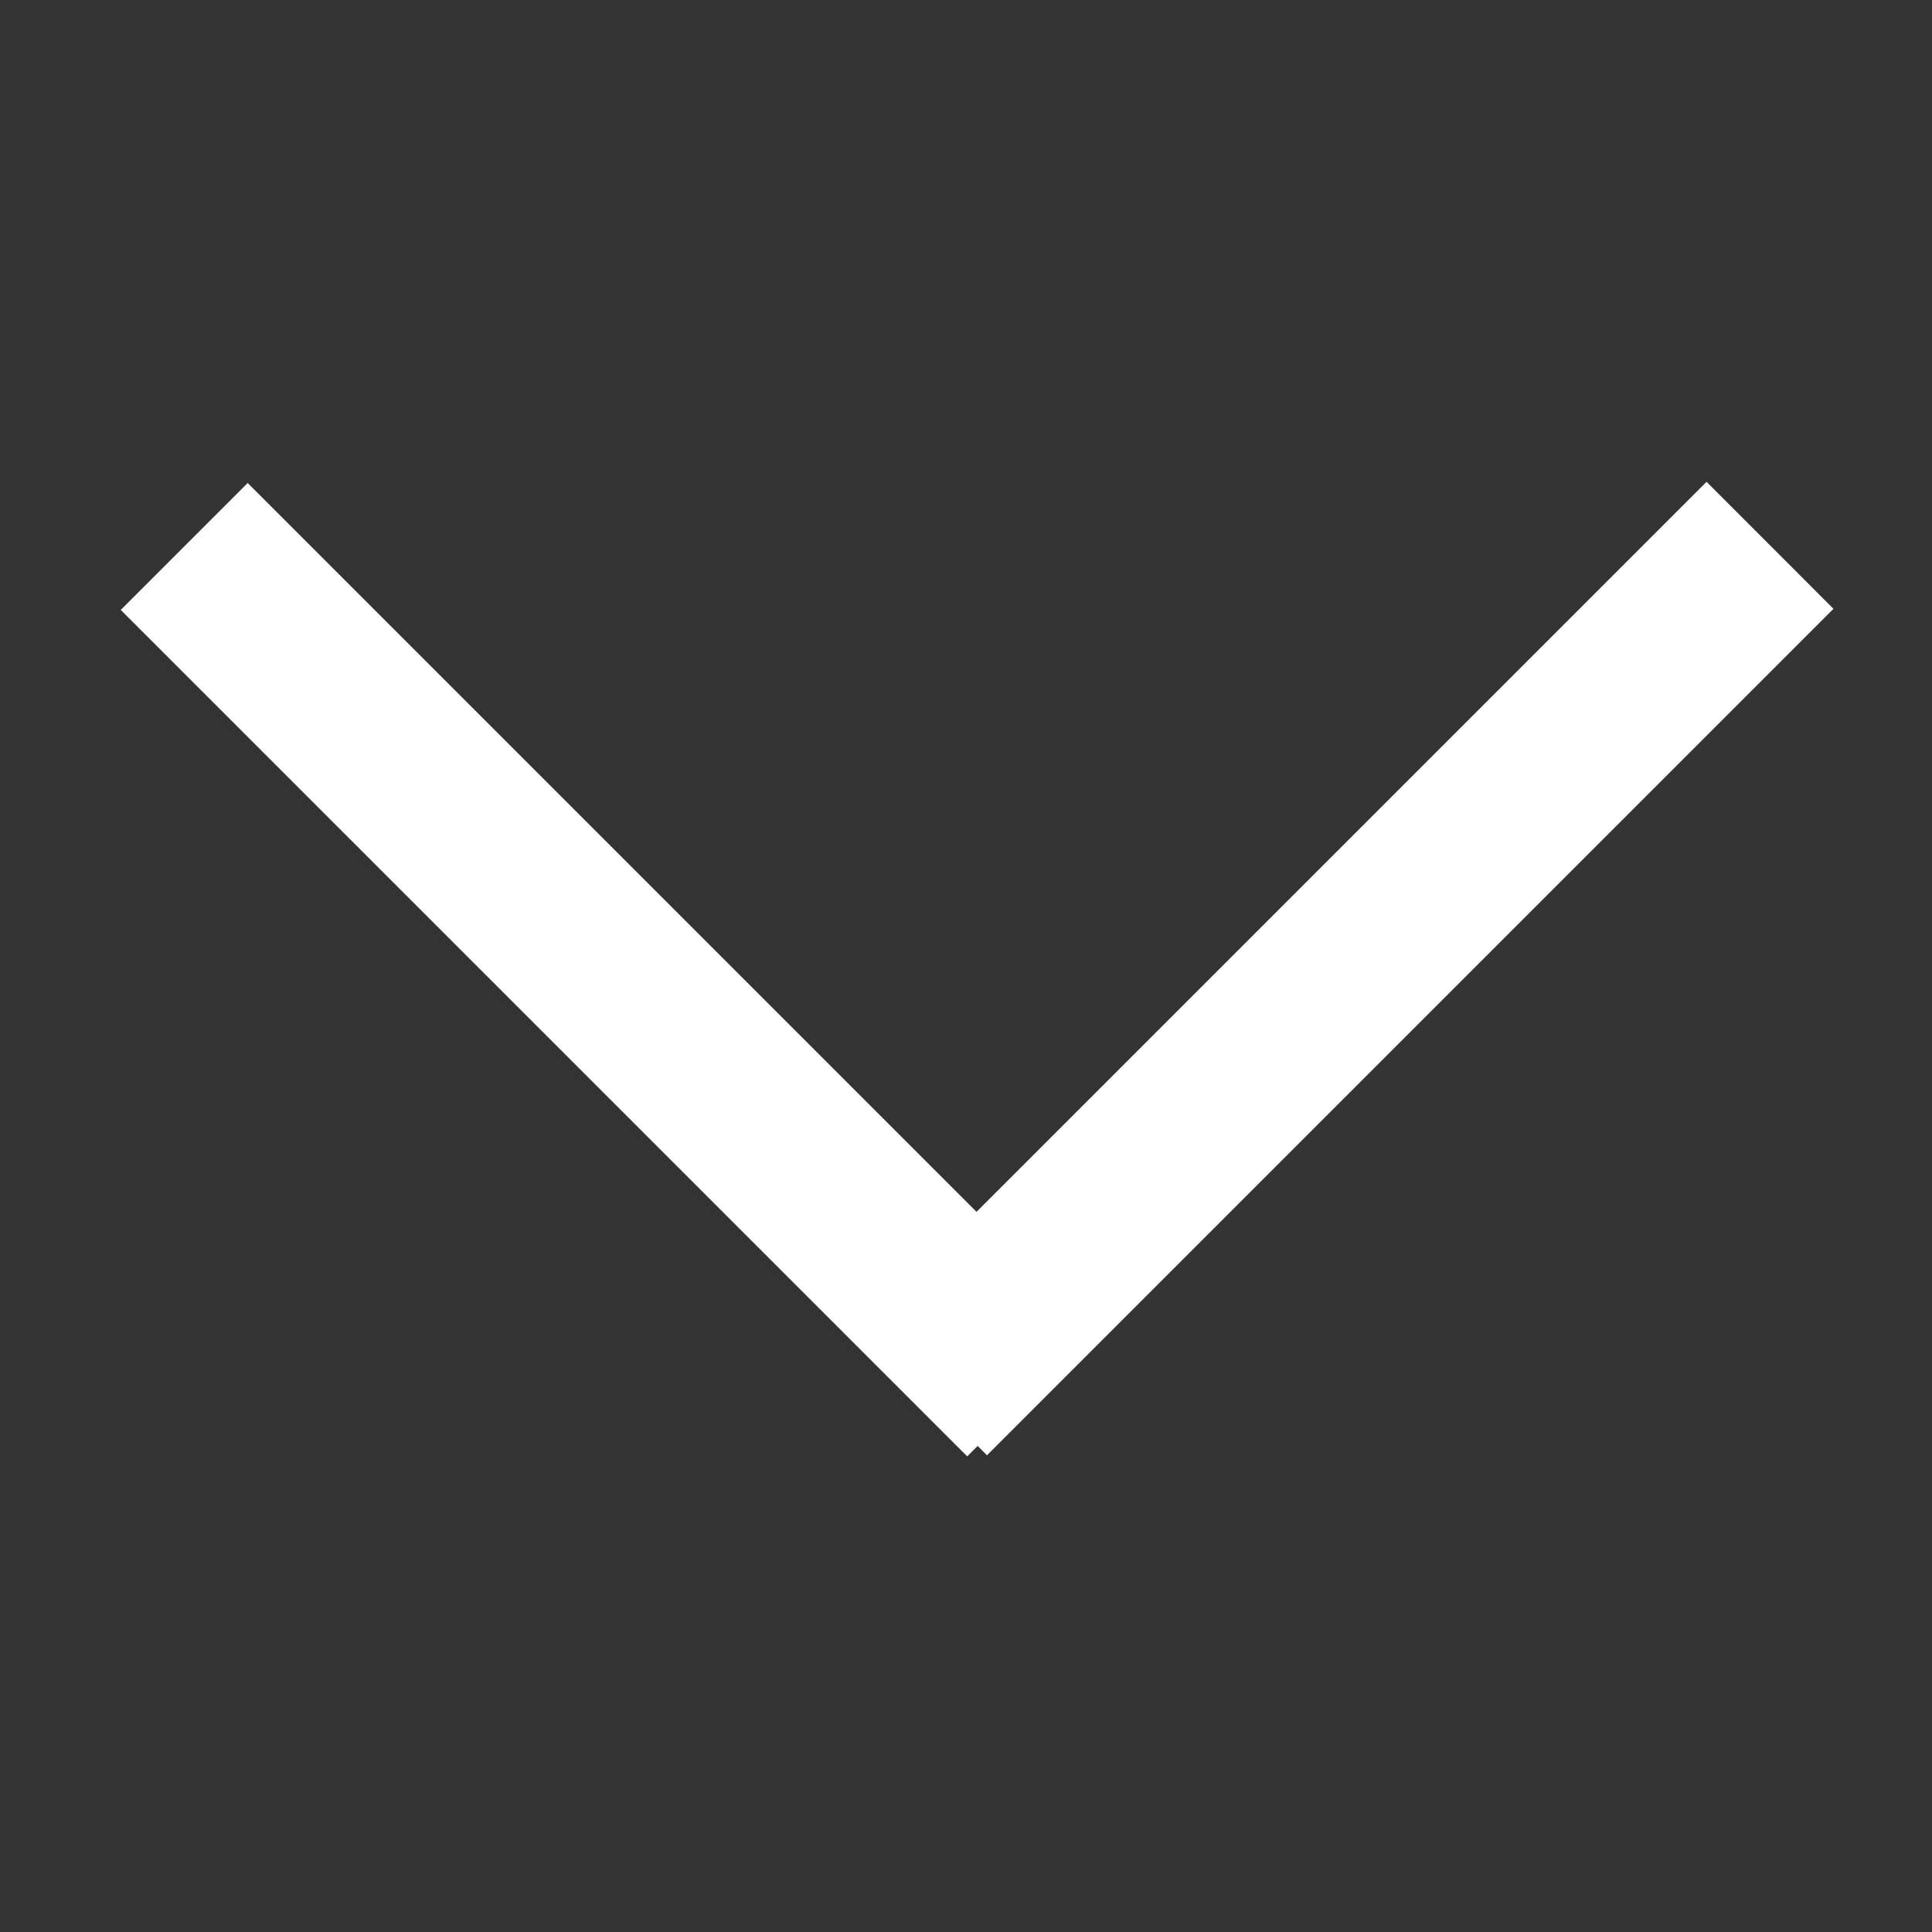
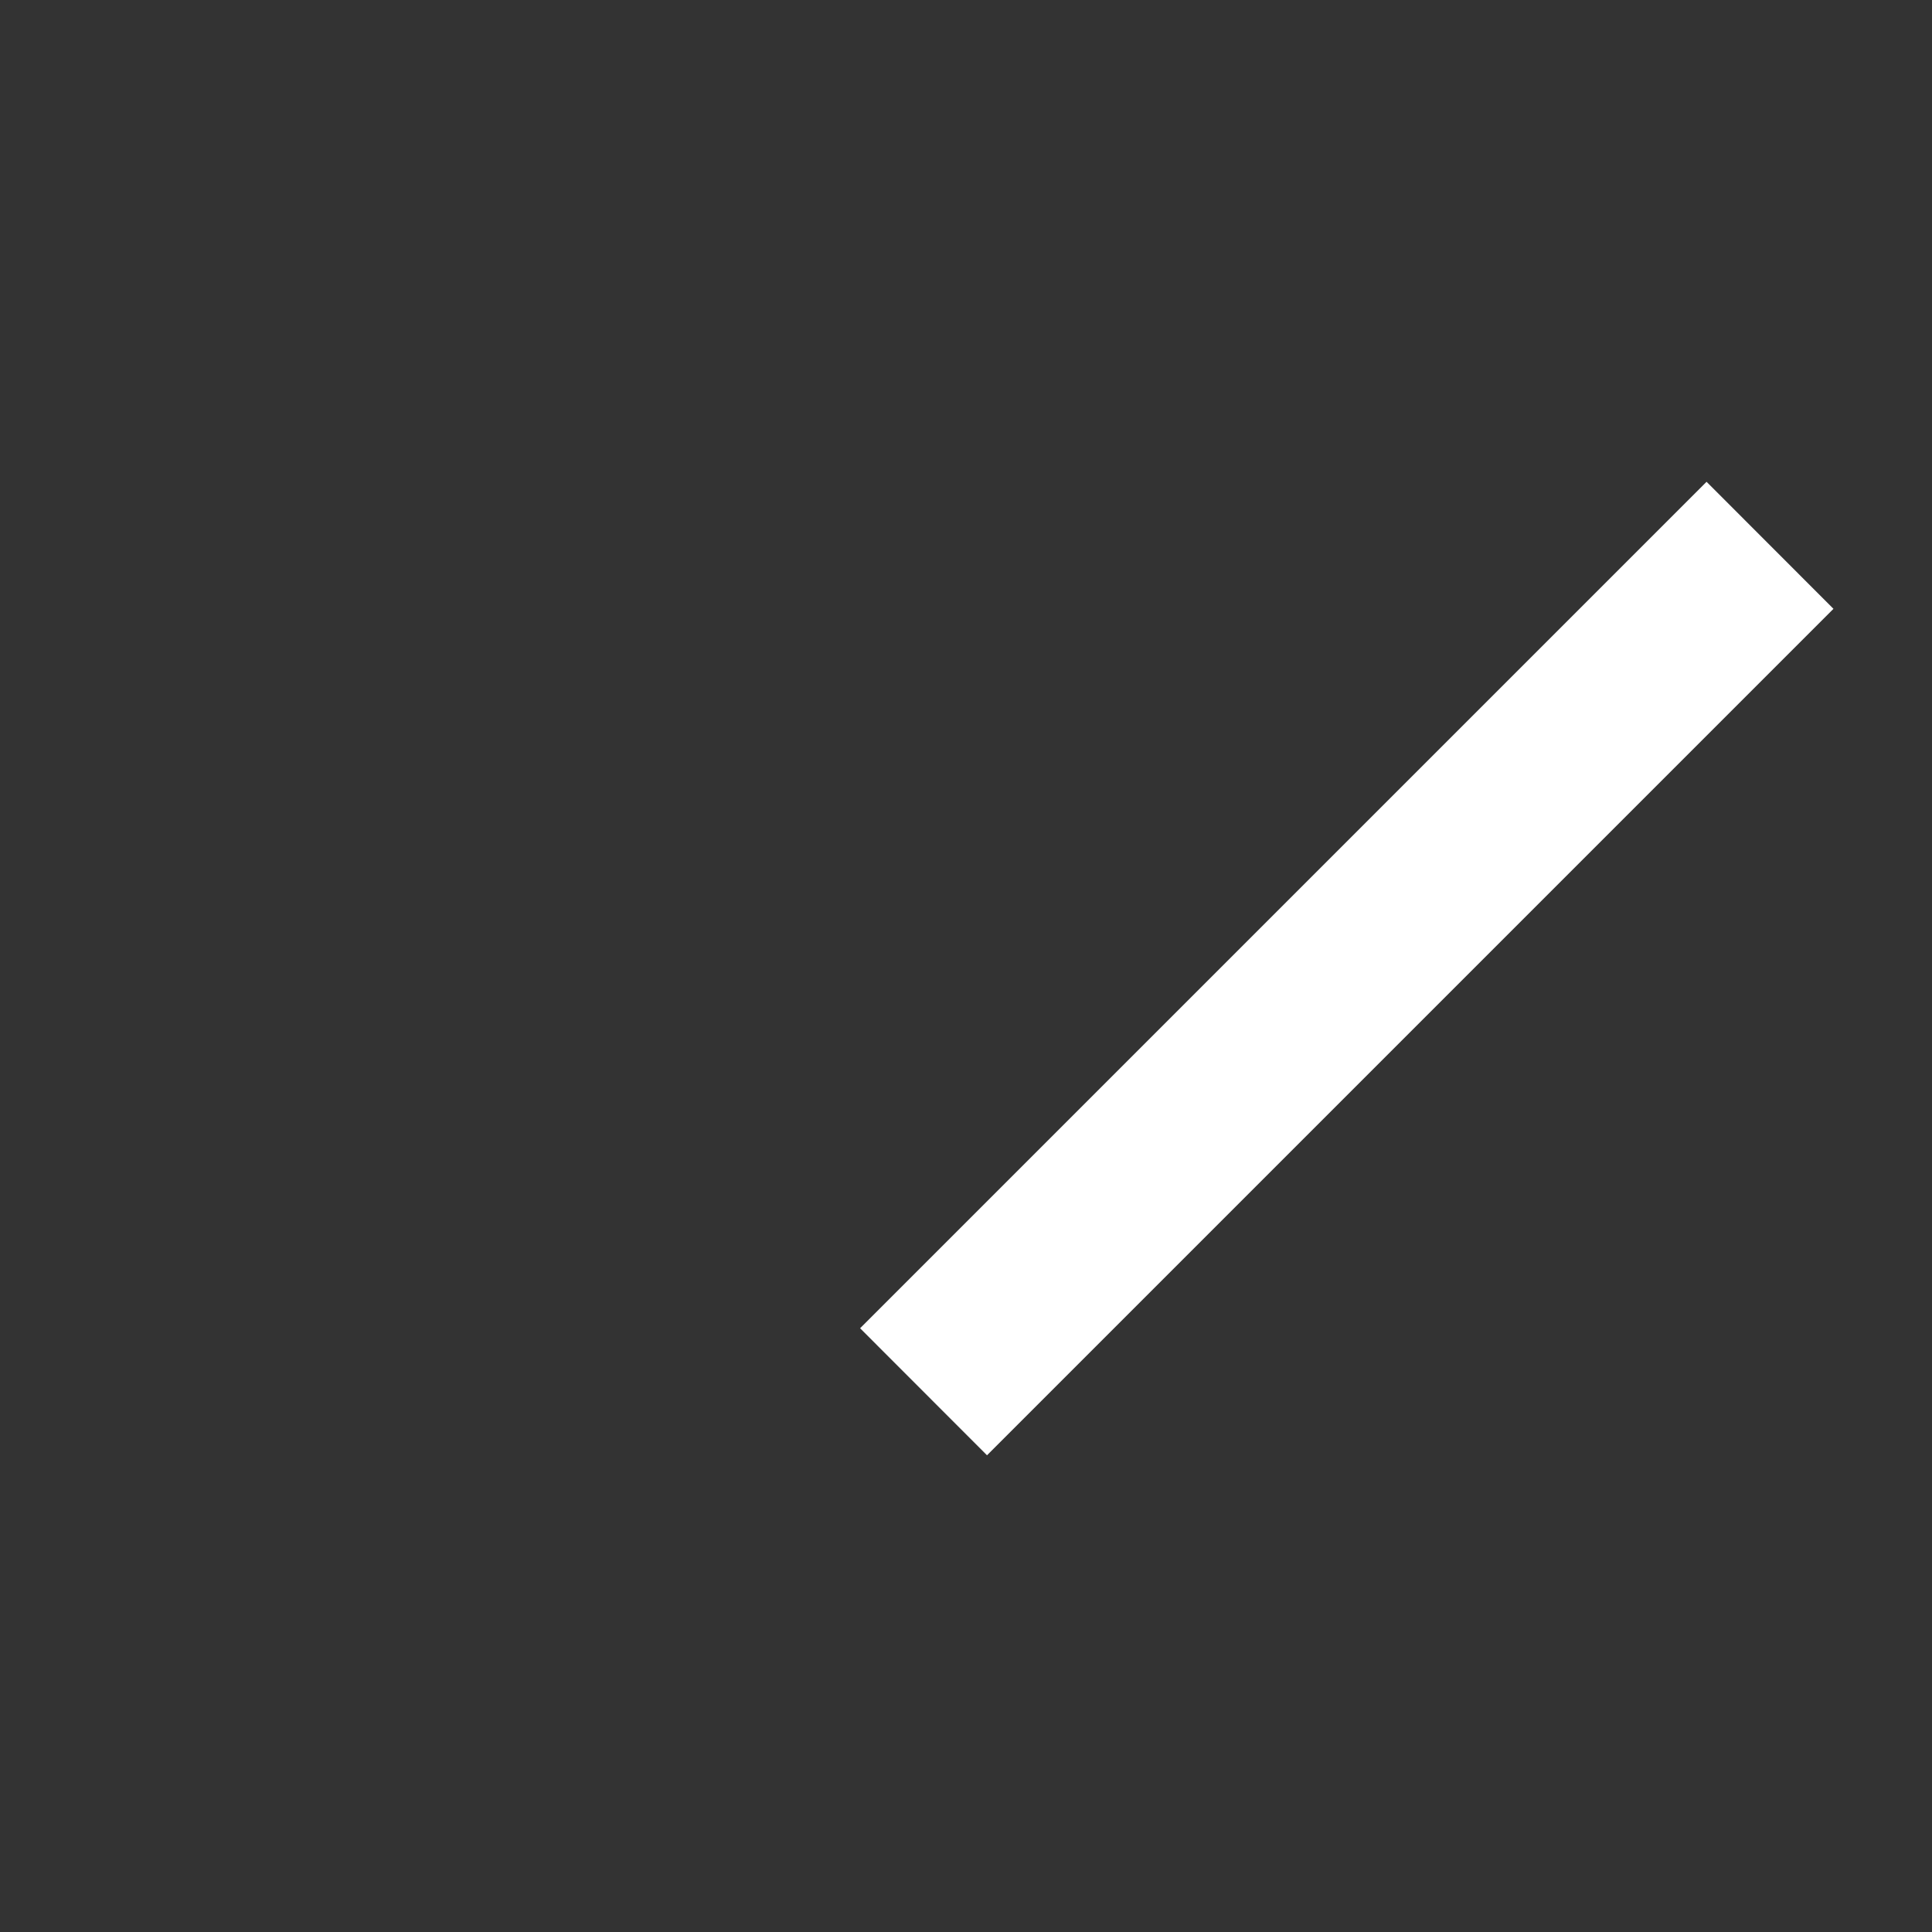
<svg xmlns="http://www.w3.org/2000/svg" width="16" height="16" viewBox="0 0 16 16" fill="none">
  <rect x="0" y="0" width="16" height="16" fill="#333333" stroke="none" />
  <path d="M14.133 3.99L7.123 11L8.174 12.052L15.184 5.042L14.133 3.99Z" fill="white" />
-   <path d="M9.061 11.01L2.051 4L1 5.051L8.01 12.061L9.061 11.01Z" fill="white" />
</svg>